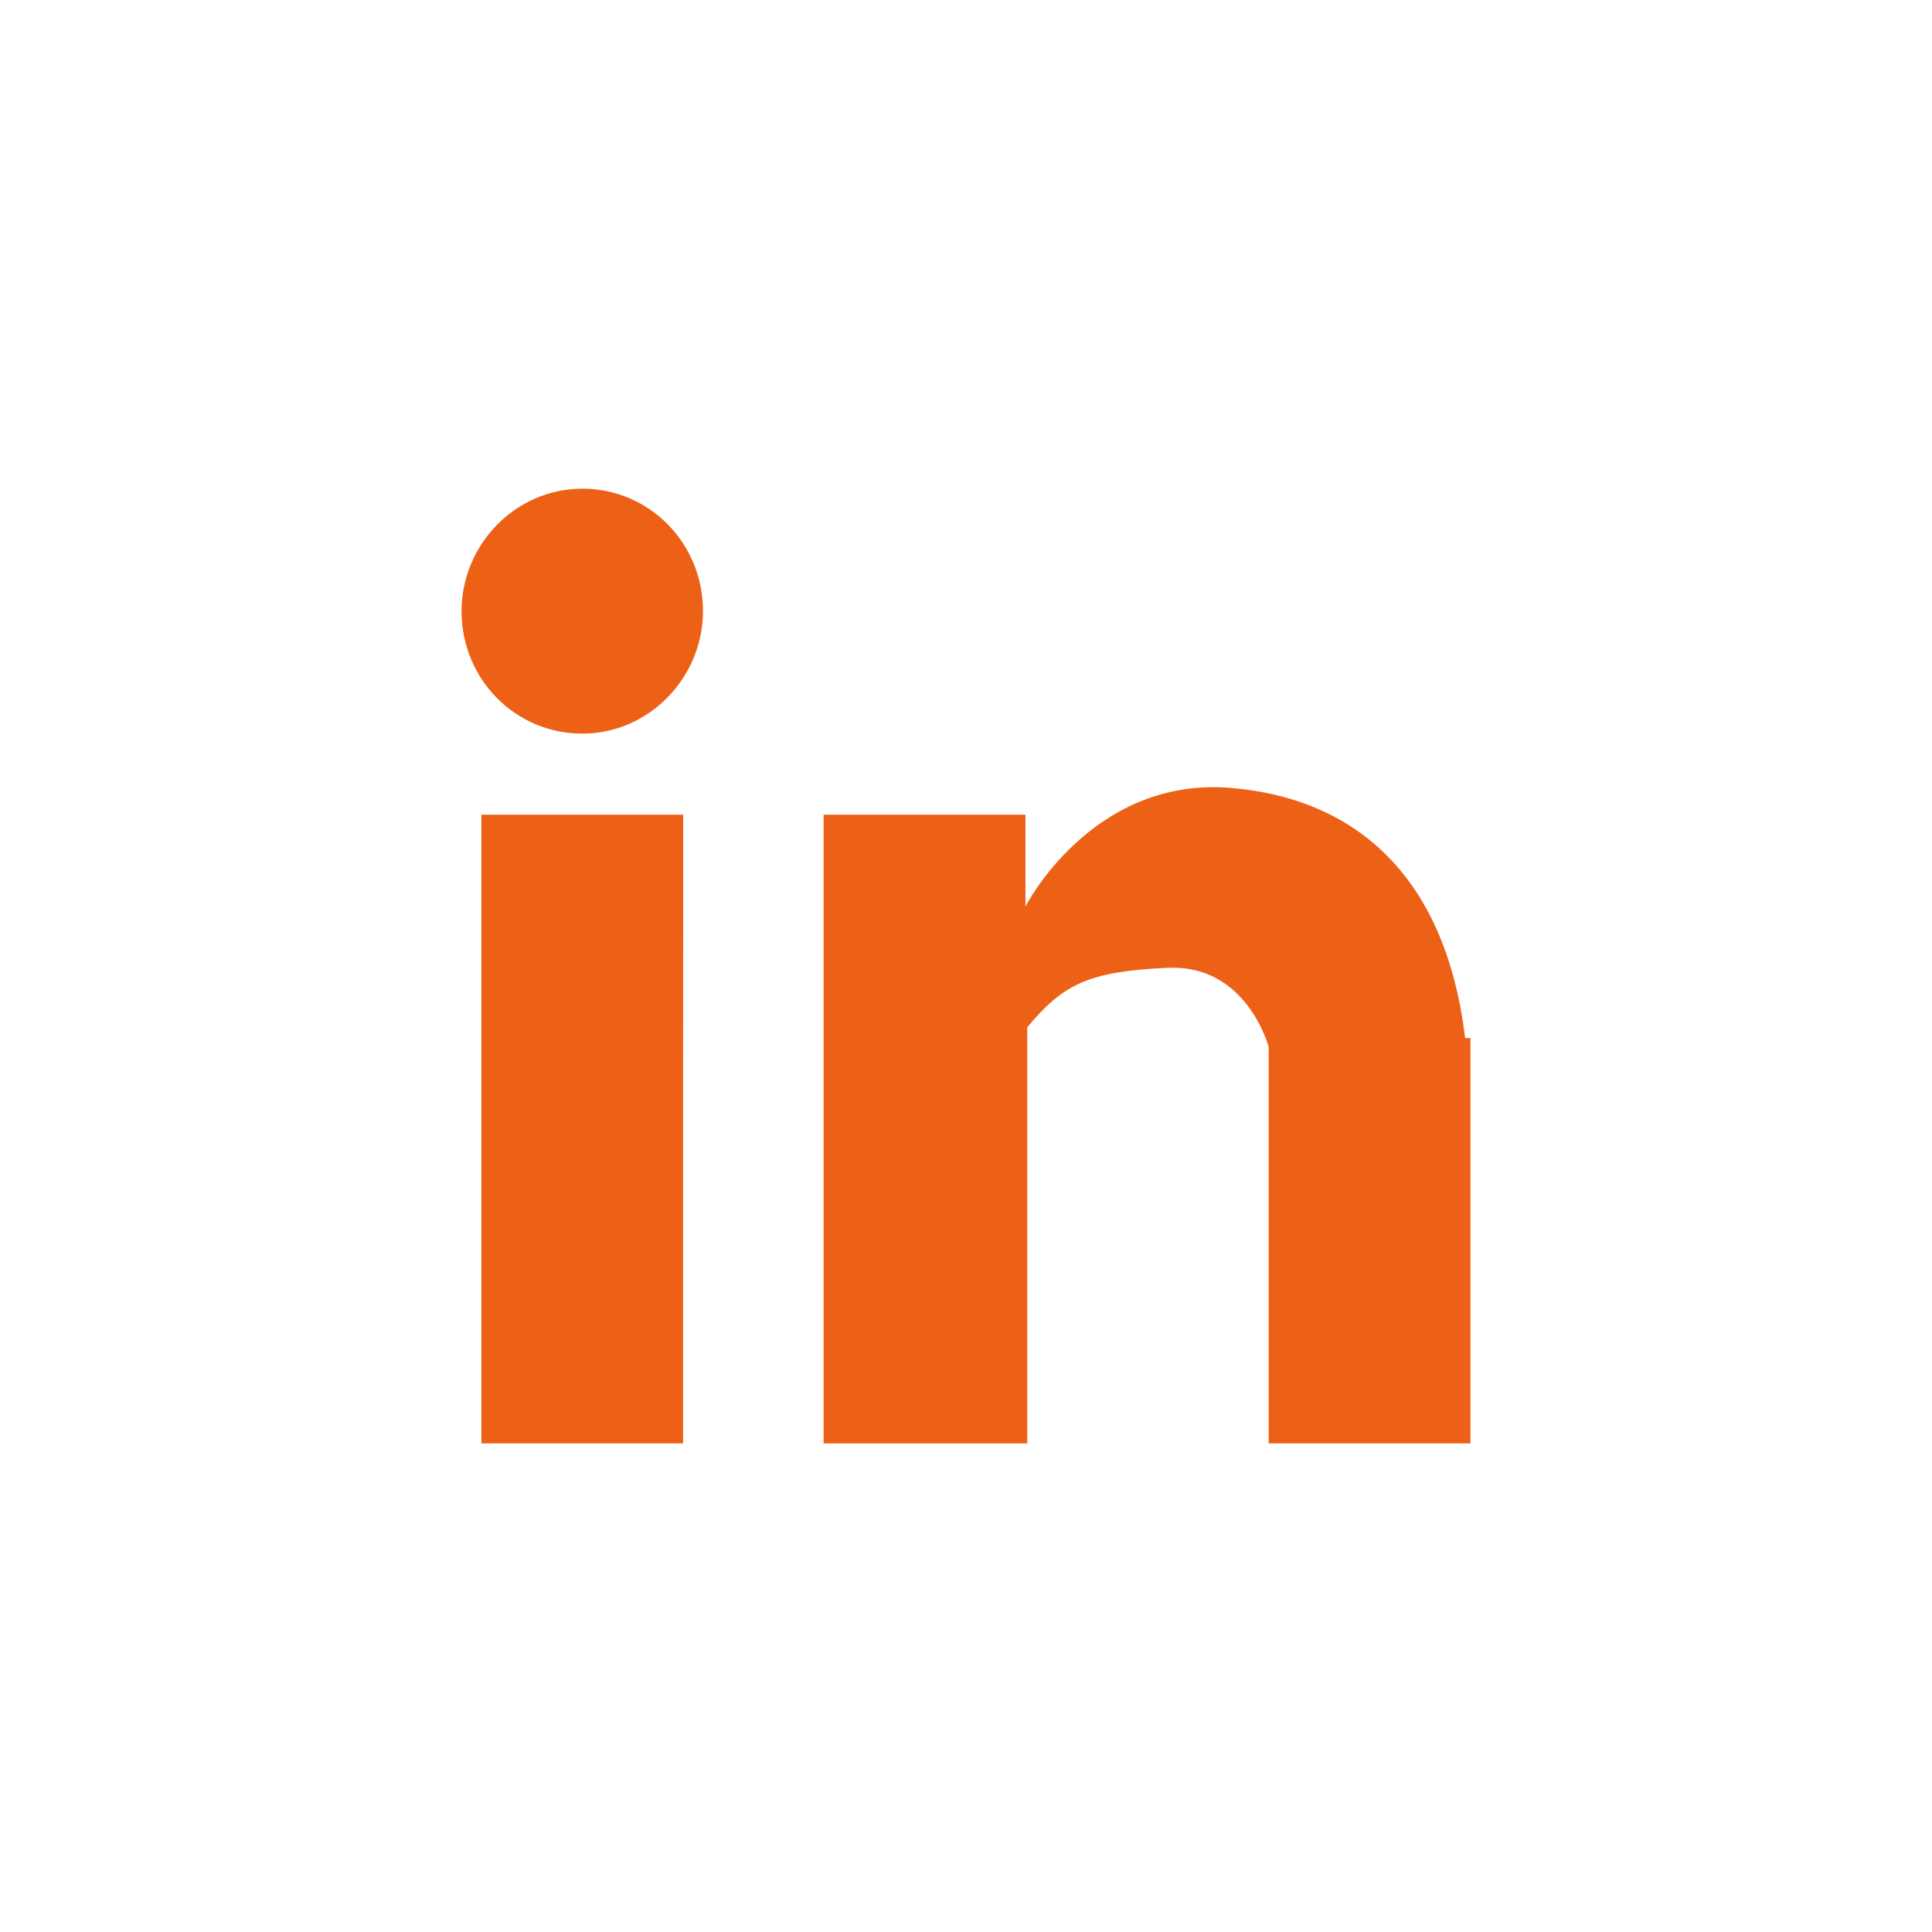
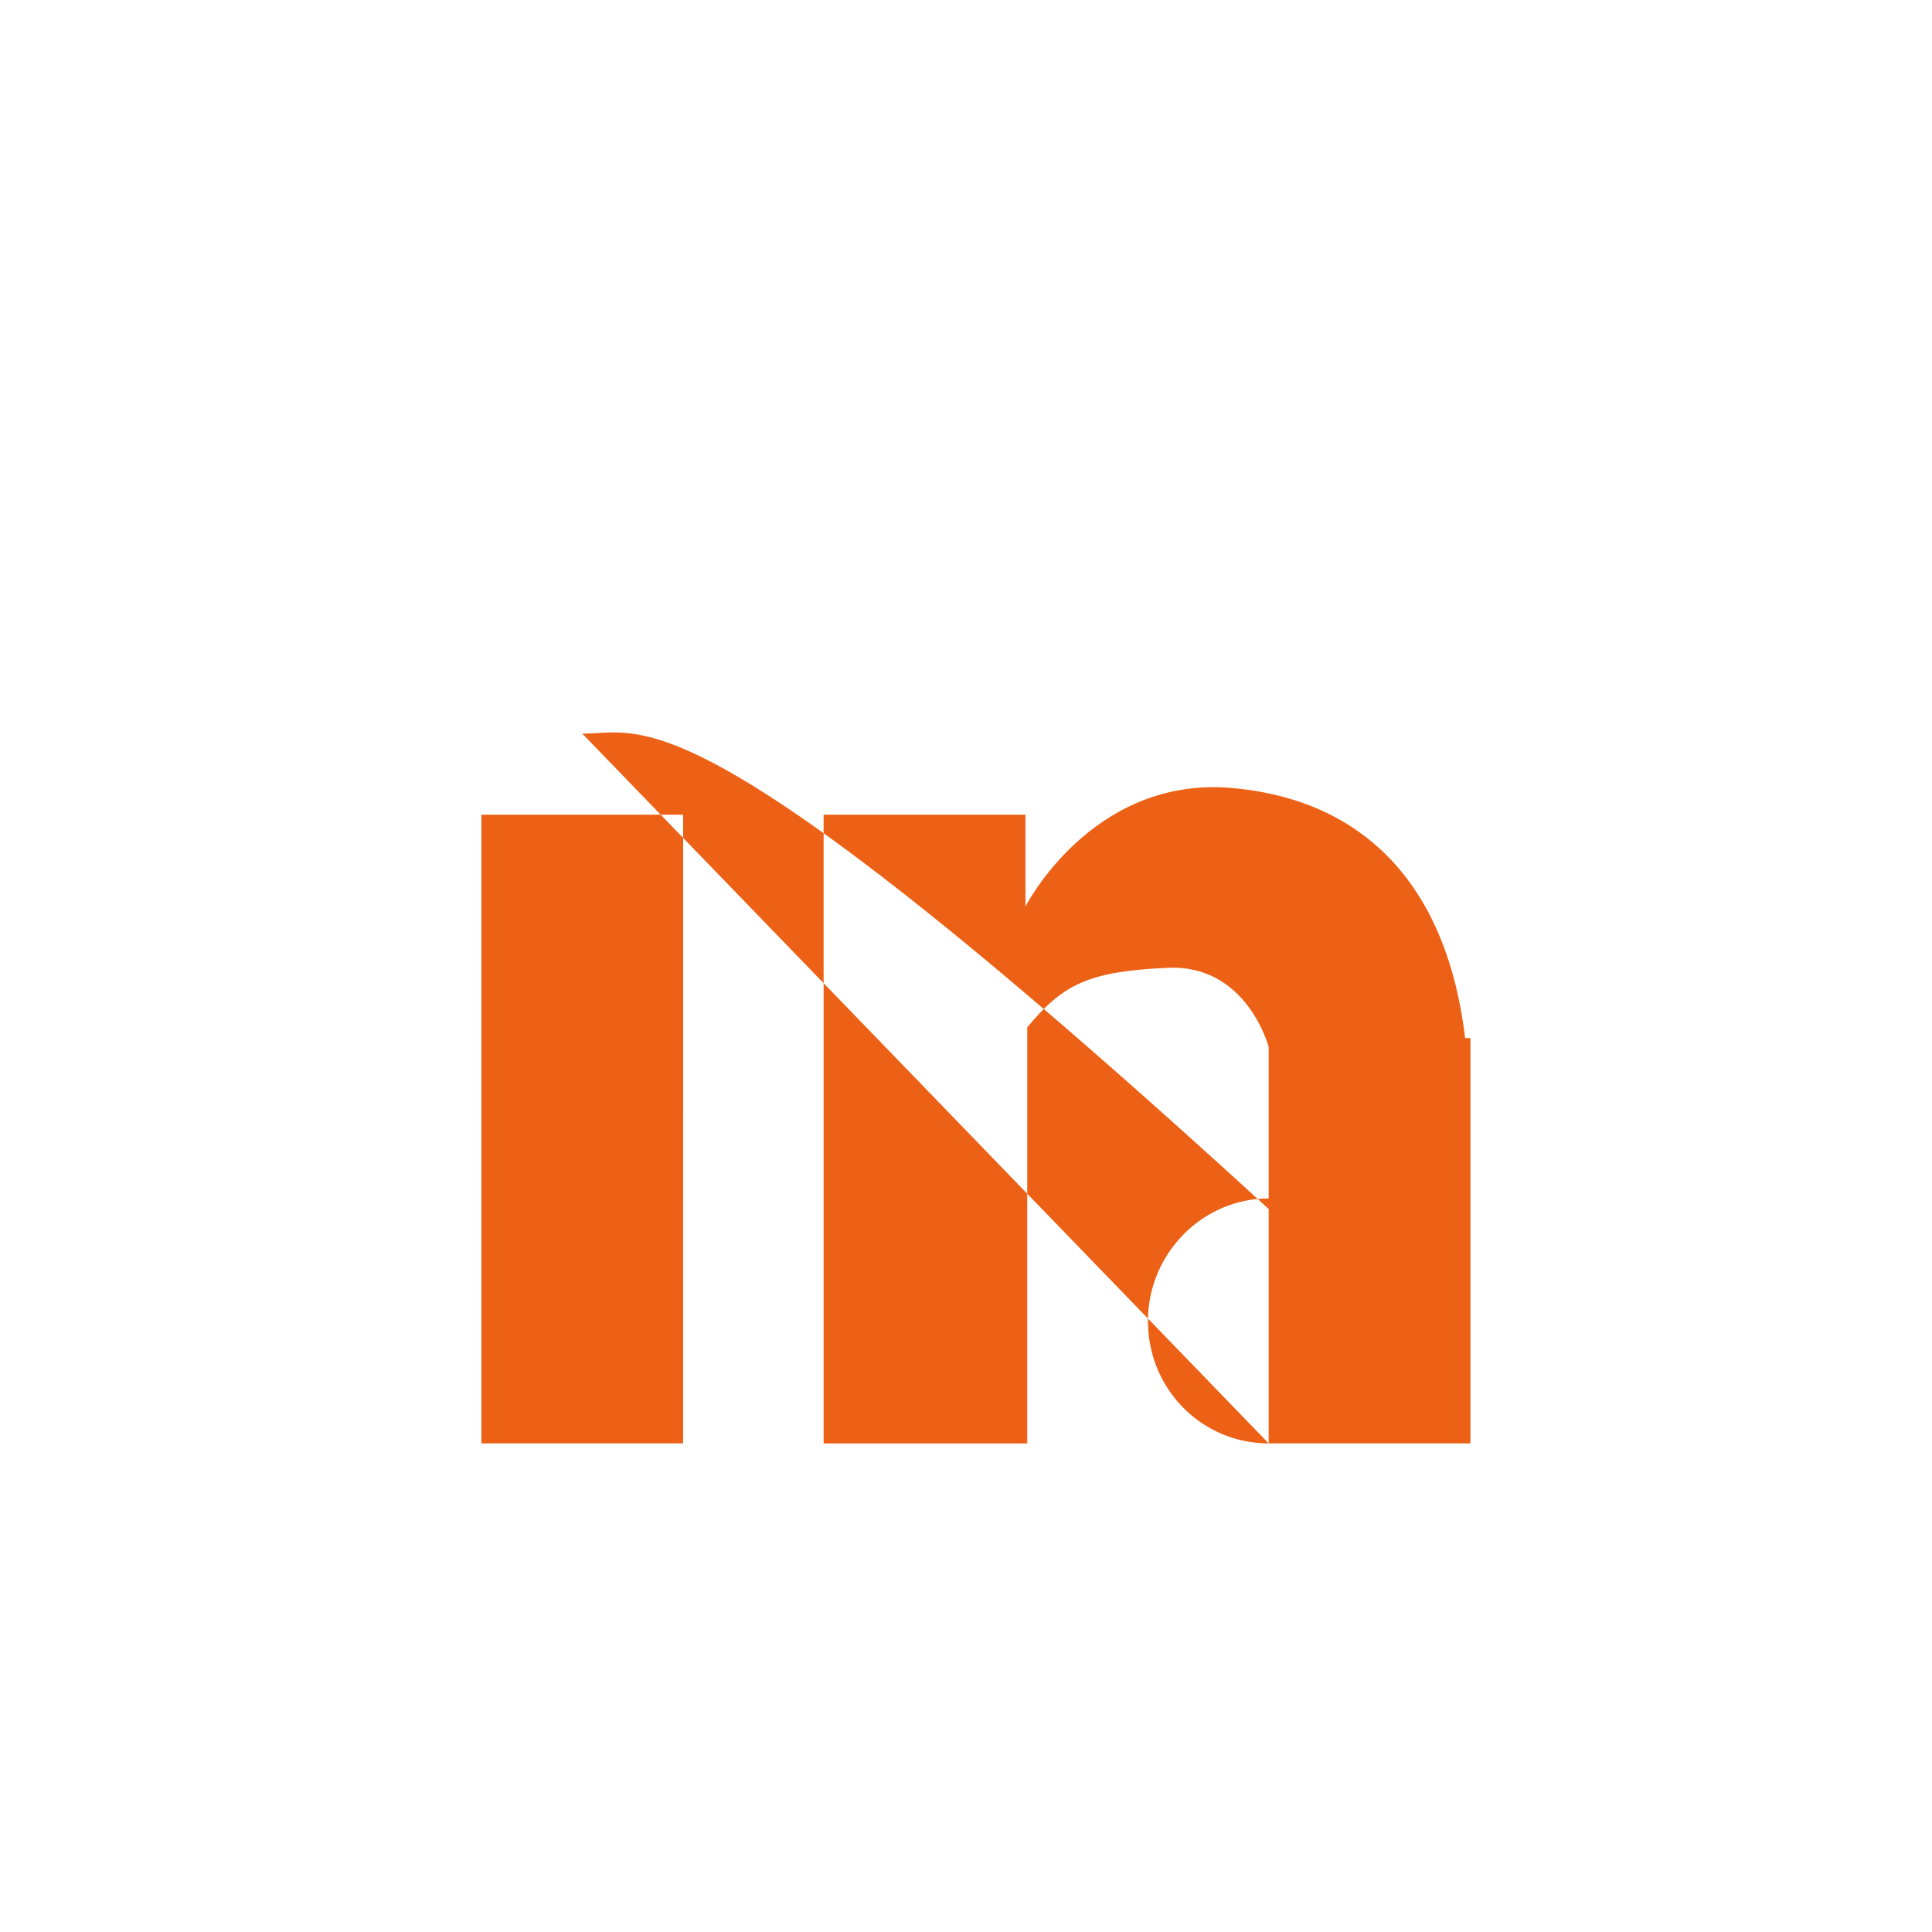
<svg xmlns="http://www.w3.org/2000/svg" version="1.1" id="Layer_1" x="0px" y="0px" width="30px" height="30px" viewBox="0 0 30 30" enable-background="new 0 0 30 30" xml:space="preserve">
  <g id="Layer_1_1_">
-     <path id="linkedin" fill="#EC6116" d="M19.7,22.413v-6.155c0,0-0.336-1.286-1.567-1.23s-1.622,0.252-2.182,0.924v6.462h-3.162   V12.65h3.134v1.427c0,0,1.008-1.986,3.134-1.847c1.93,0.141,3.386,1.315,3.693,3.889h0.083v6.294H19.7z M9.042,11.392   c-1.035,0-1.875-0.84-1.875-1.902c0-1.035,0.84-1.902,1.875-1.902s1.874,0.839,1.874,1.902   C10.915,10.523,10.076,11.392,9.042,11.392z M10.607,22.413H7.475V12.65h3.133L10.607,22.413L10.607,22.413z" />
+     <path id="linkedin" fill="#EC6116" d="M19.7,22.413v-6.155c0,0-0.336-1.286-1.567-1.23s-1.622,0.252-2.182,0.924v6.462h-3.162   V12.65h3.134v1.427c0,0,1.008-1.986,3.134-1.847c1.93,0.141,3.386,1.315,3.693,3.889h0.083v6.294H19.7z c-1.035,0-1.875-0.84-1.875-1.902c0-1.035,0.84-1.902,1.875-1.902s1.874,0.839,1.874,1.902   C10.915,10.523,10.076,11.392,9.042,11.392z M10.607,22.413H7.475V12.65h3.133L10.607,22.413L10.607,22.413z" />
  </g>
</svg>